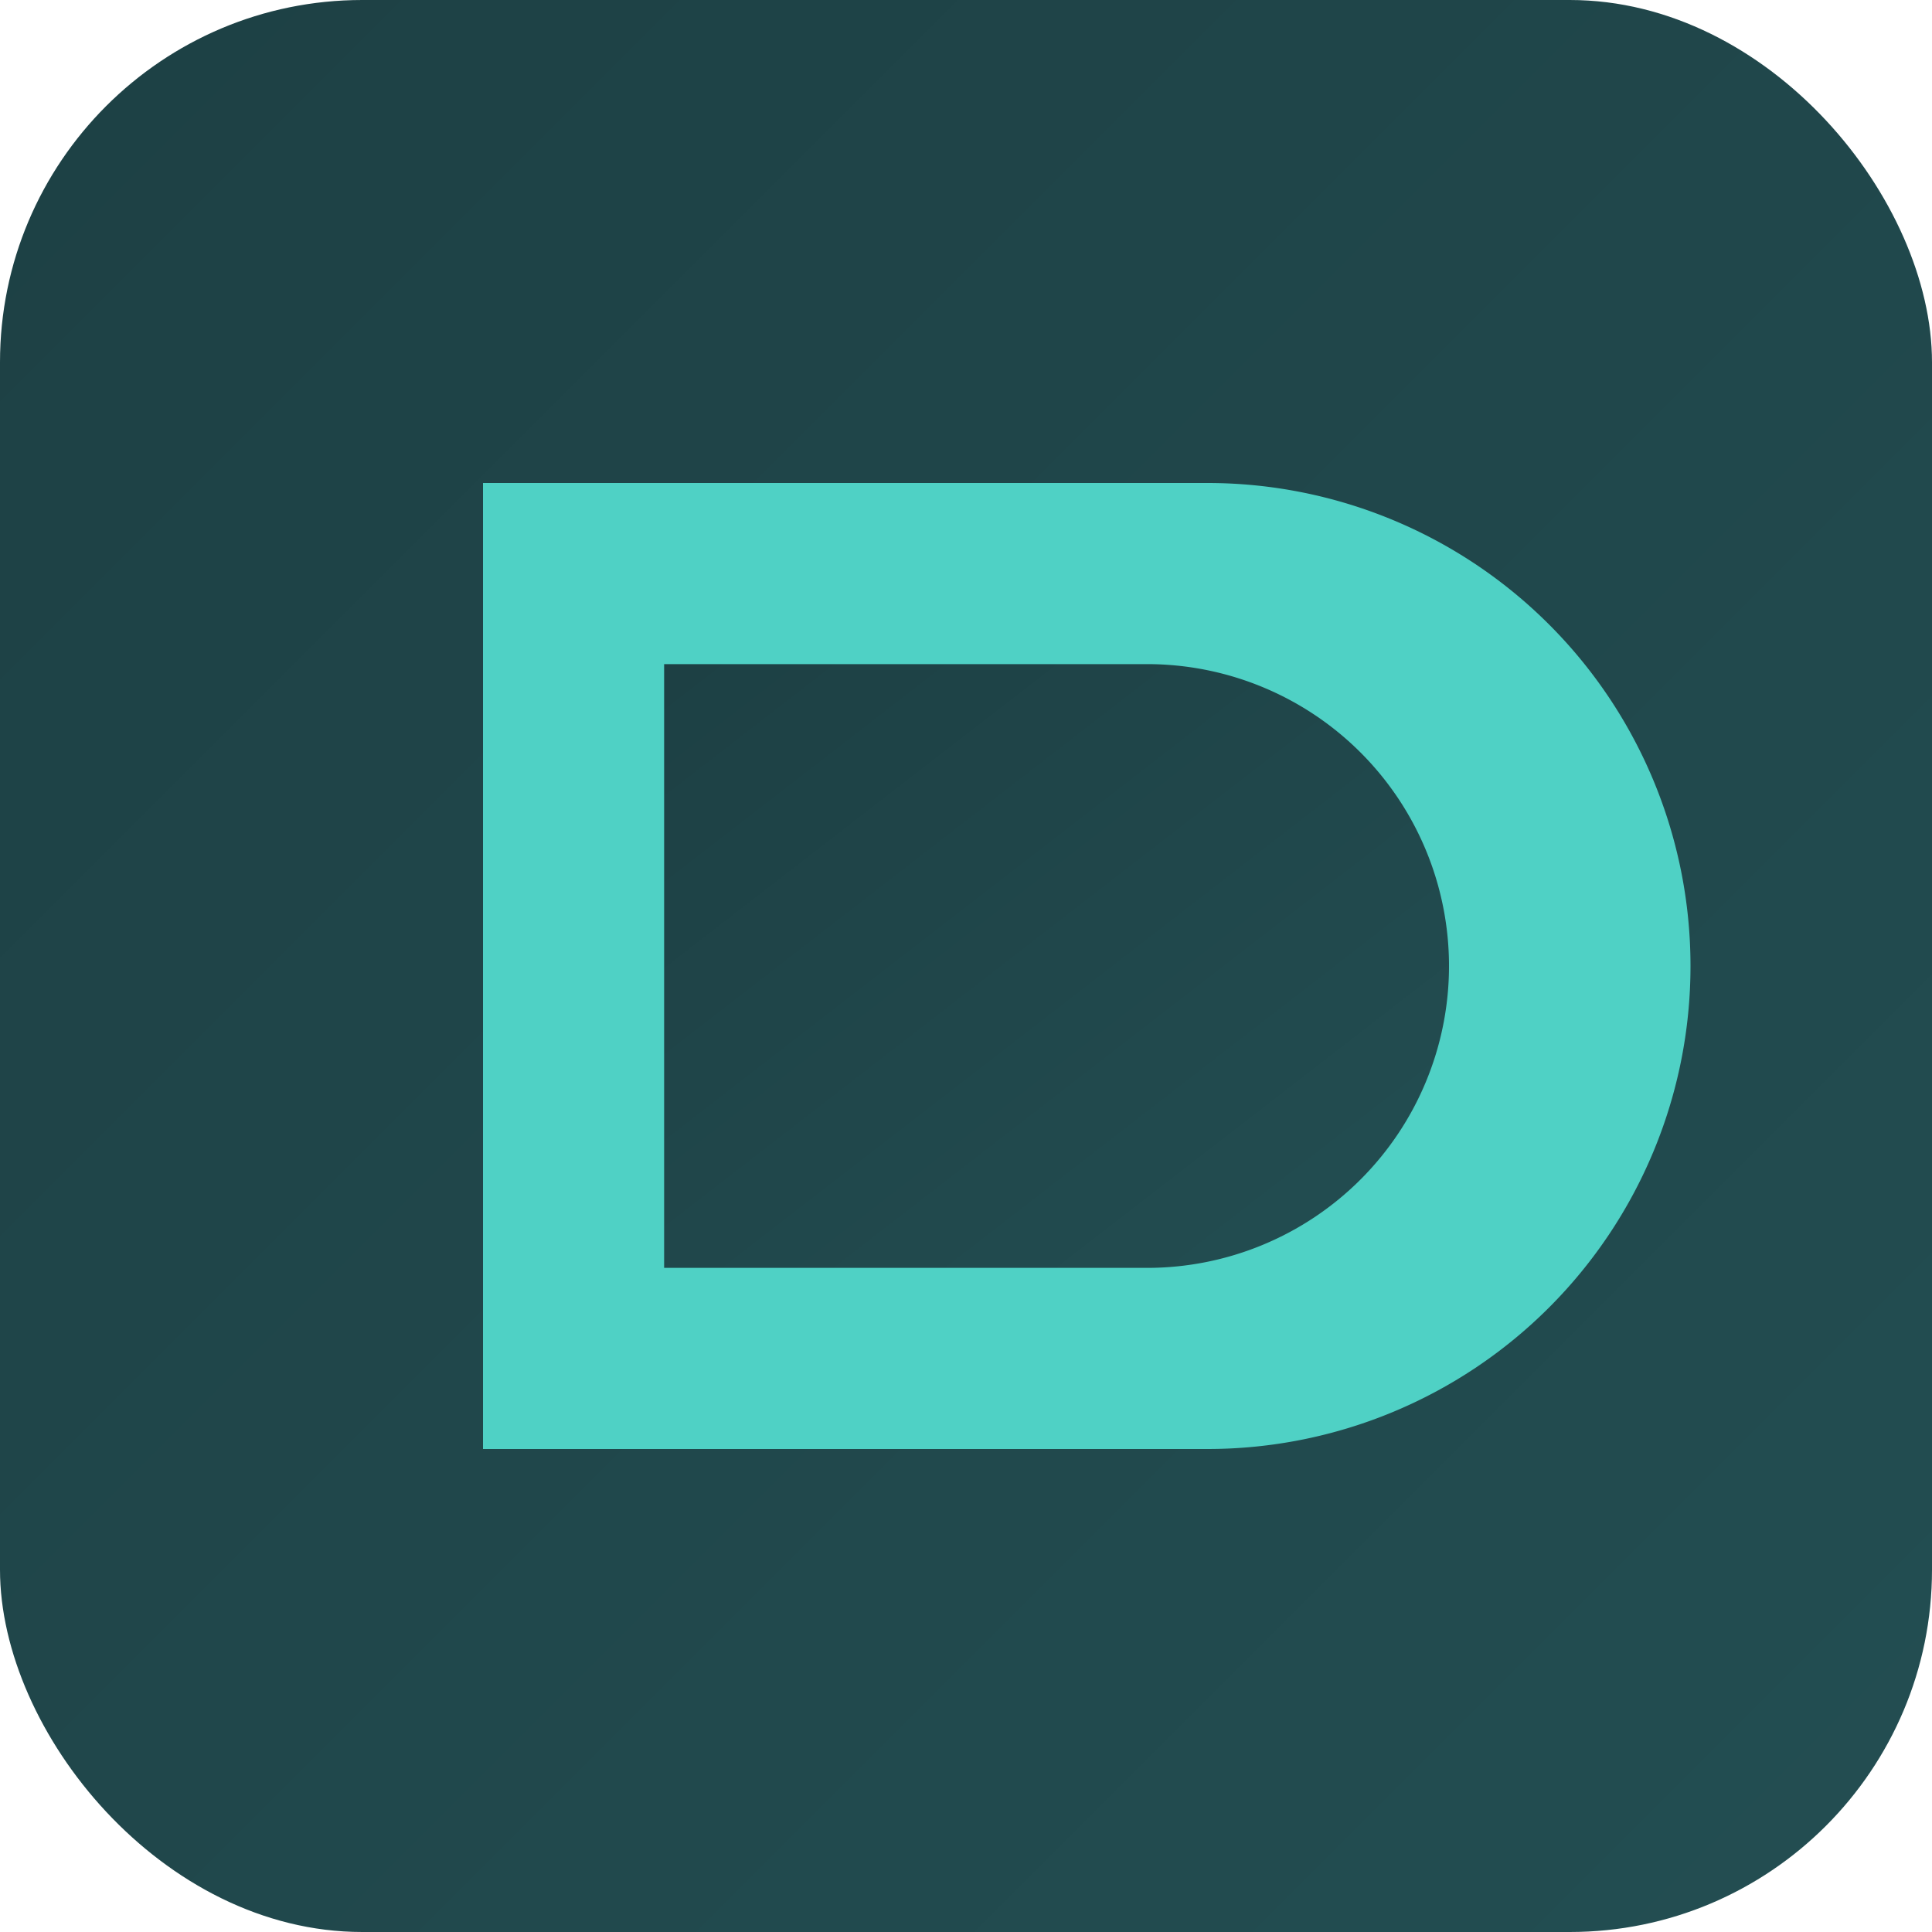
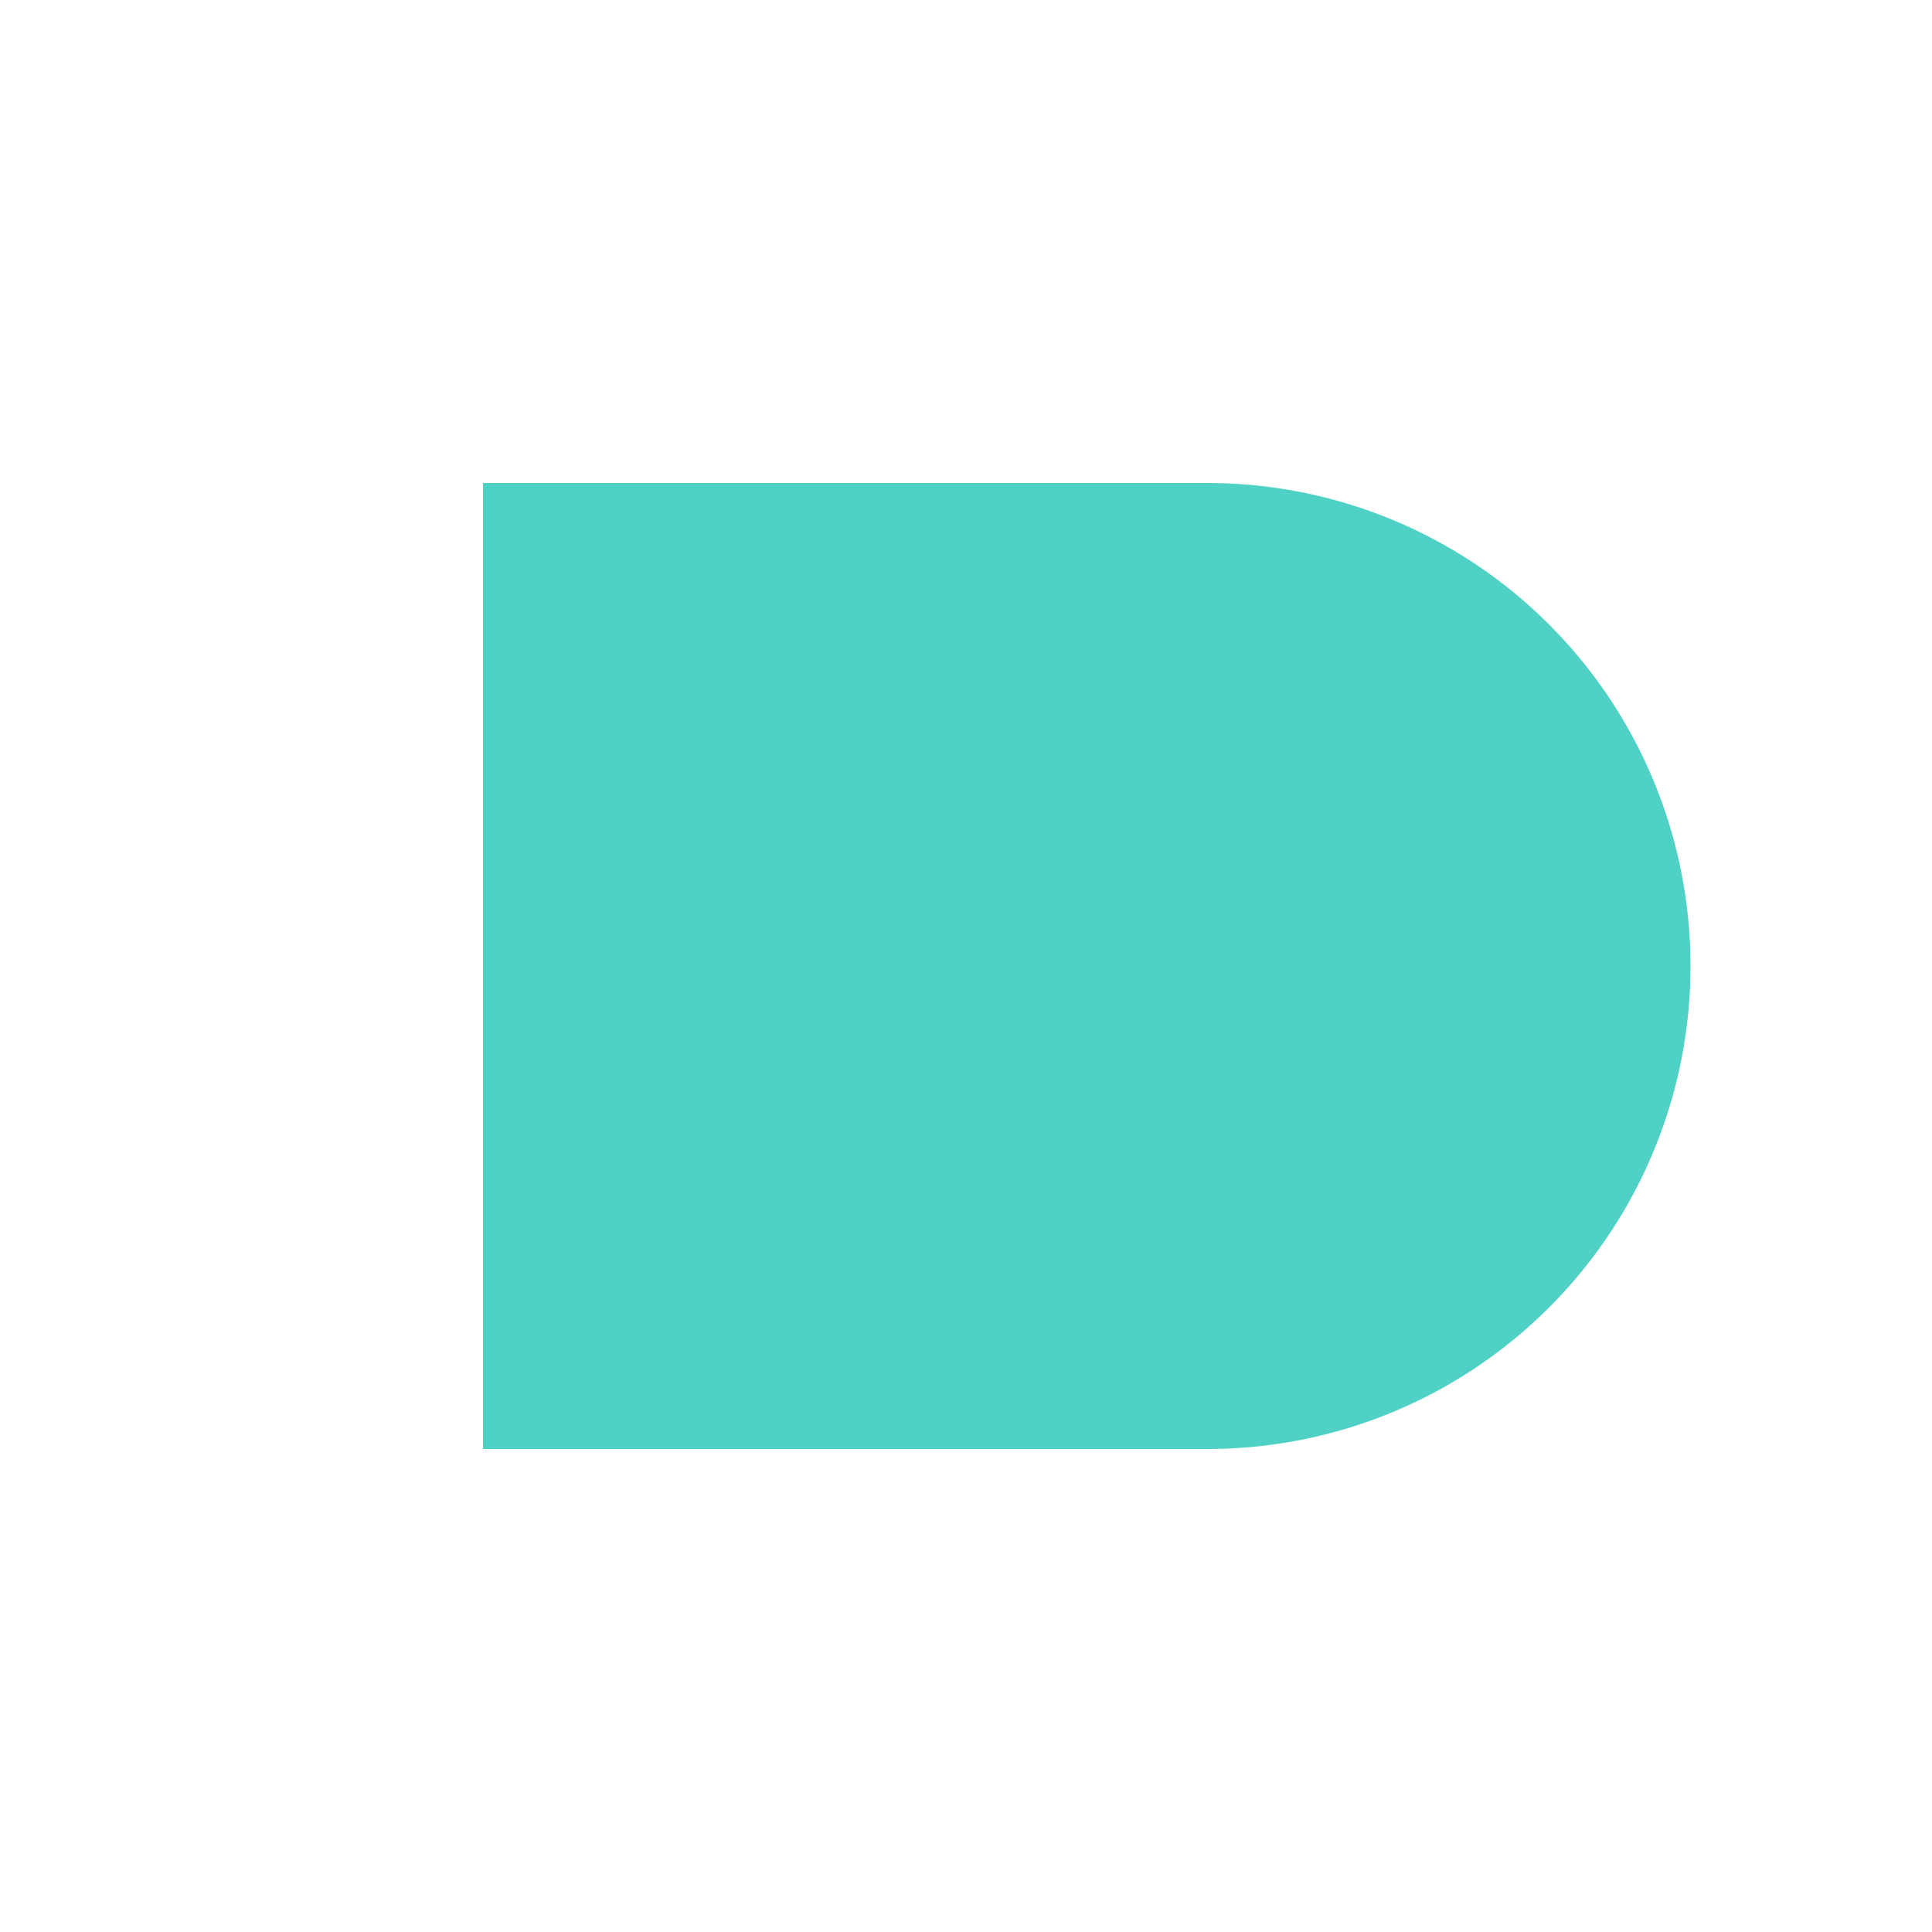
<svg xmlns="http://www.w3.org/2000/svg" viewBox="0 0 32 32">
  <defs>
    <linearGradient id="bgGradient" x1="0%" y1="0%" x2="100%" y2="100%">
      <stop offset="0%" style="stop-color:#1D4044" />
      <stop offset="100%" style="stop-color:#234E52" />
    </linearGradient>
  </defs>
-   <rect width="32" height="32" rx="6" fill="url(#bgGradient)" />
  <path d="M8 8 h12 a8 8 0 0 1 0 16 h-12 z" fill="#4FD1C5" />
-   <path d="M11 11 h8 a5 5 0 0 1 0 10 h-8 z" fill="url(#bgGradient)" />
</svg>